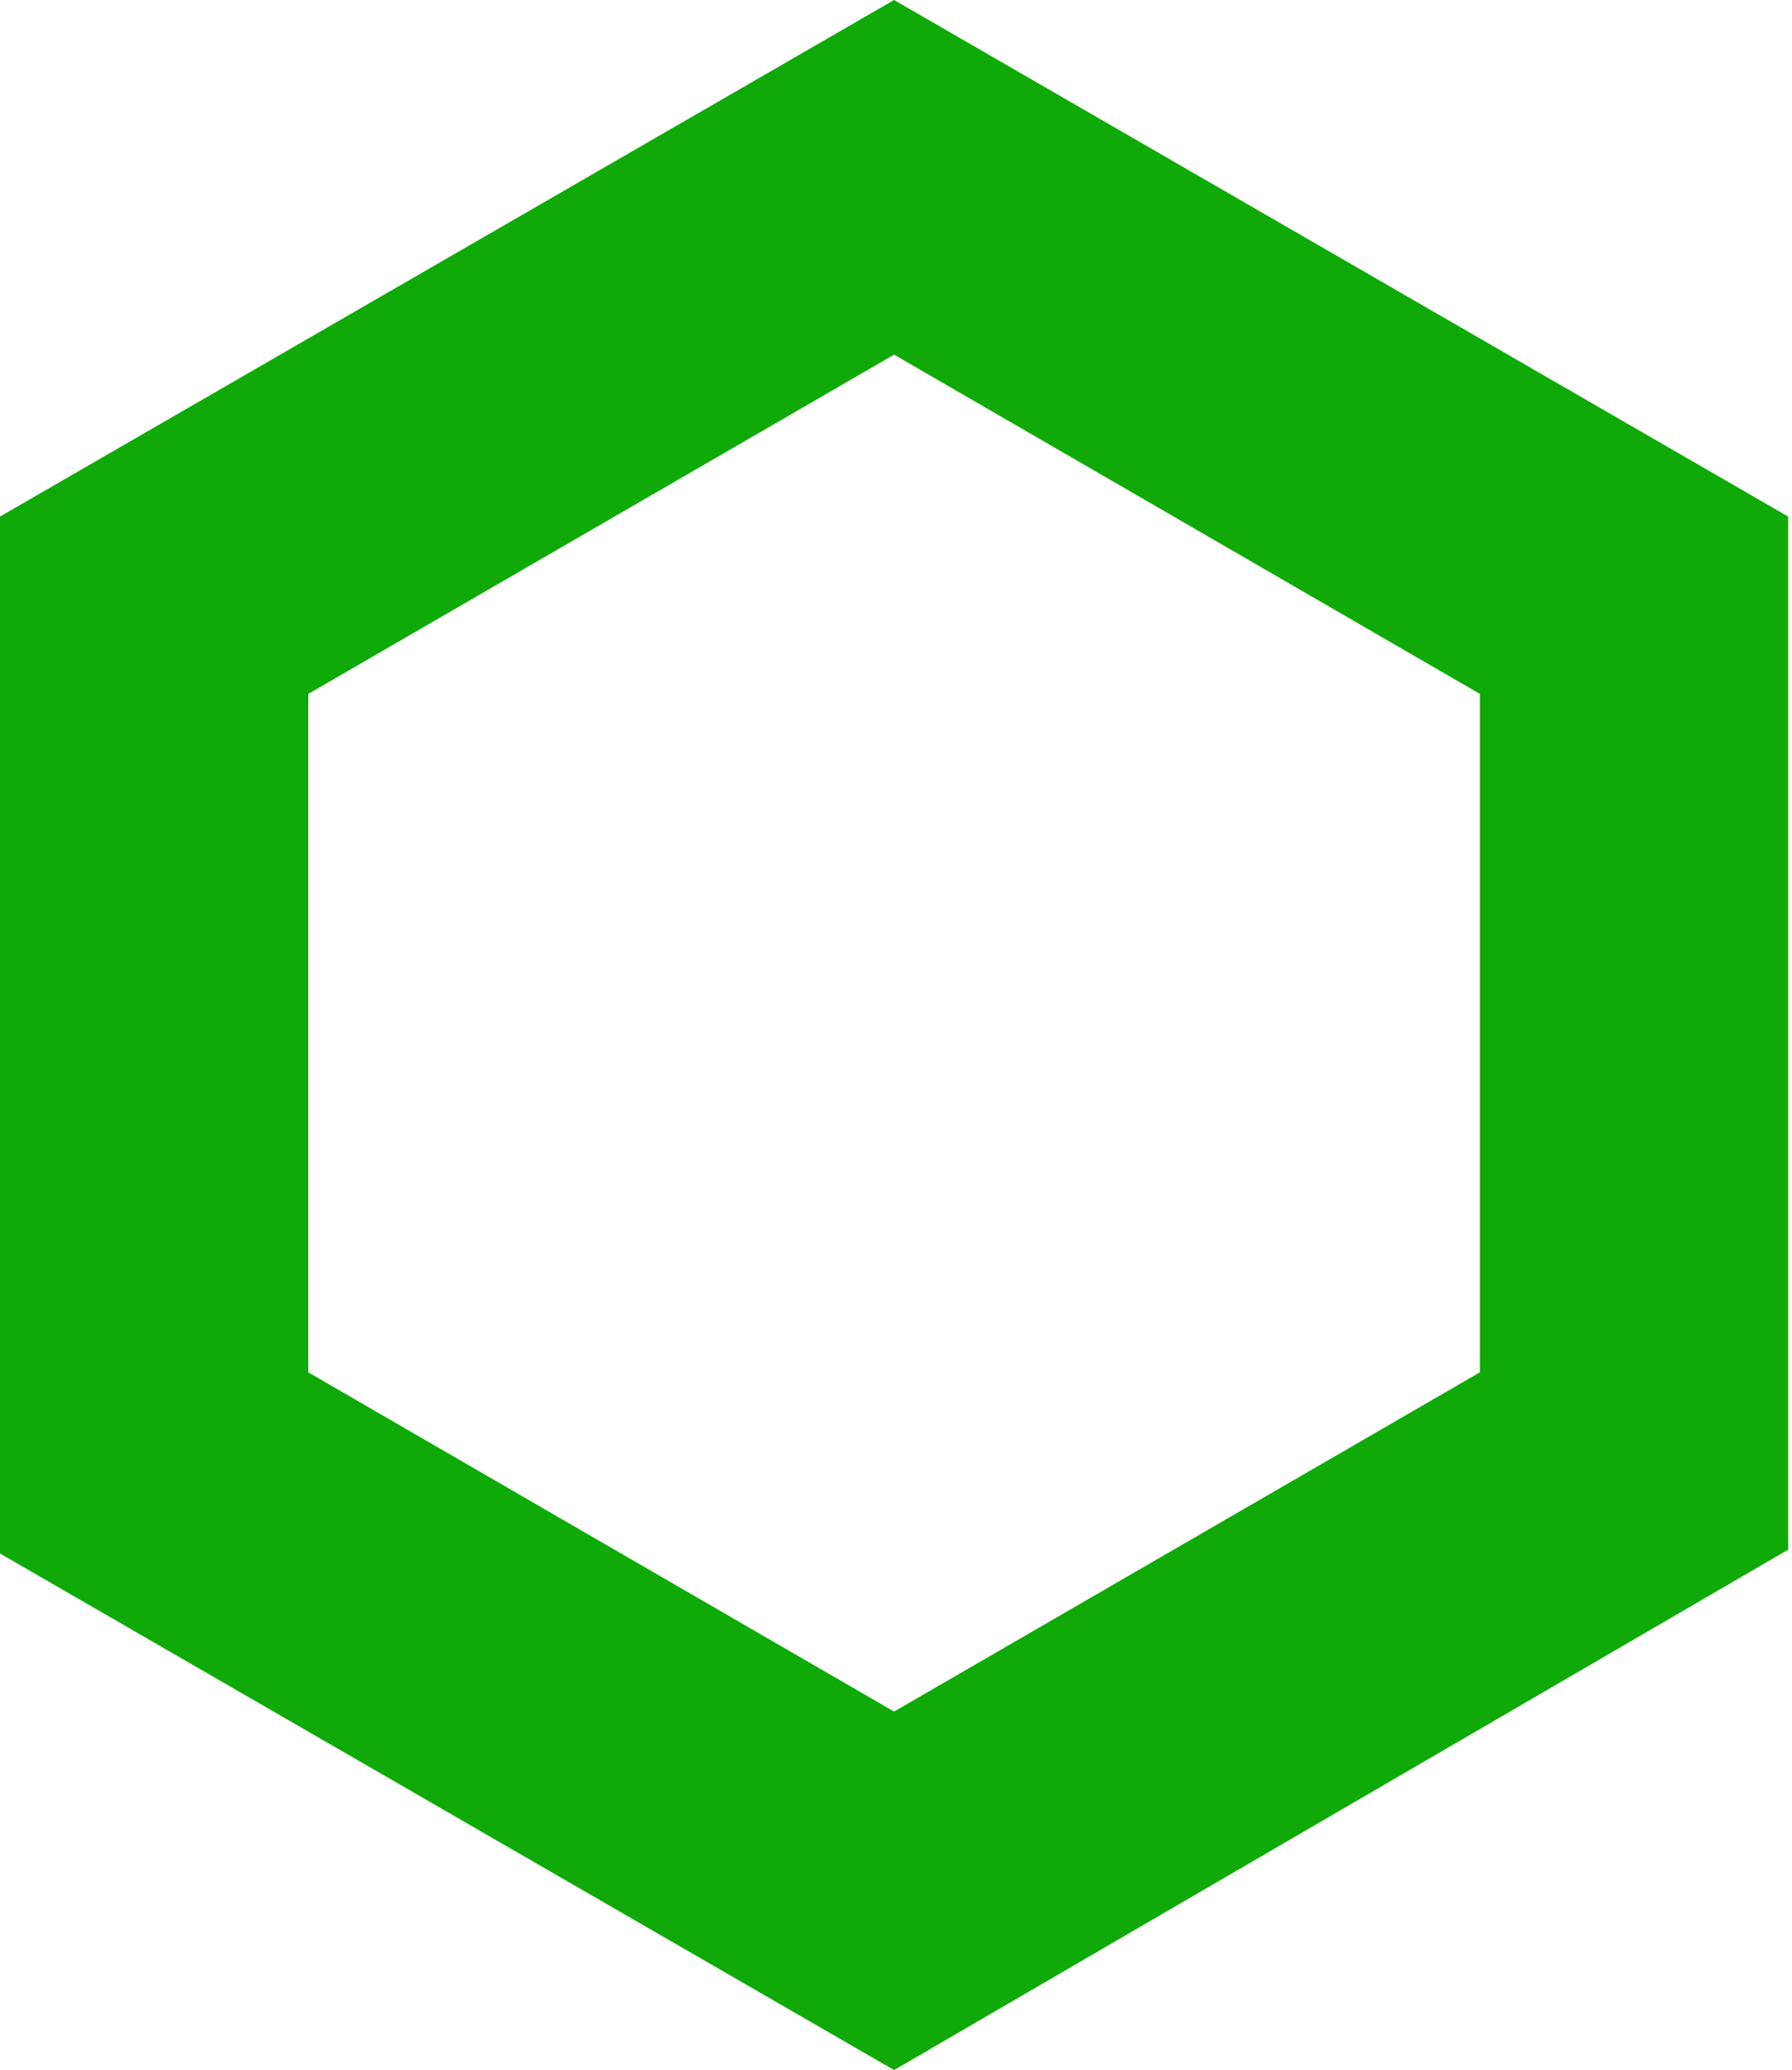
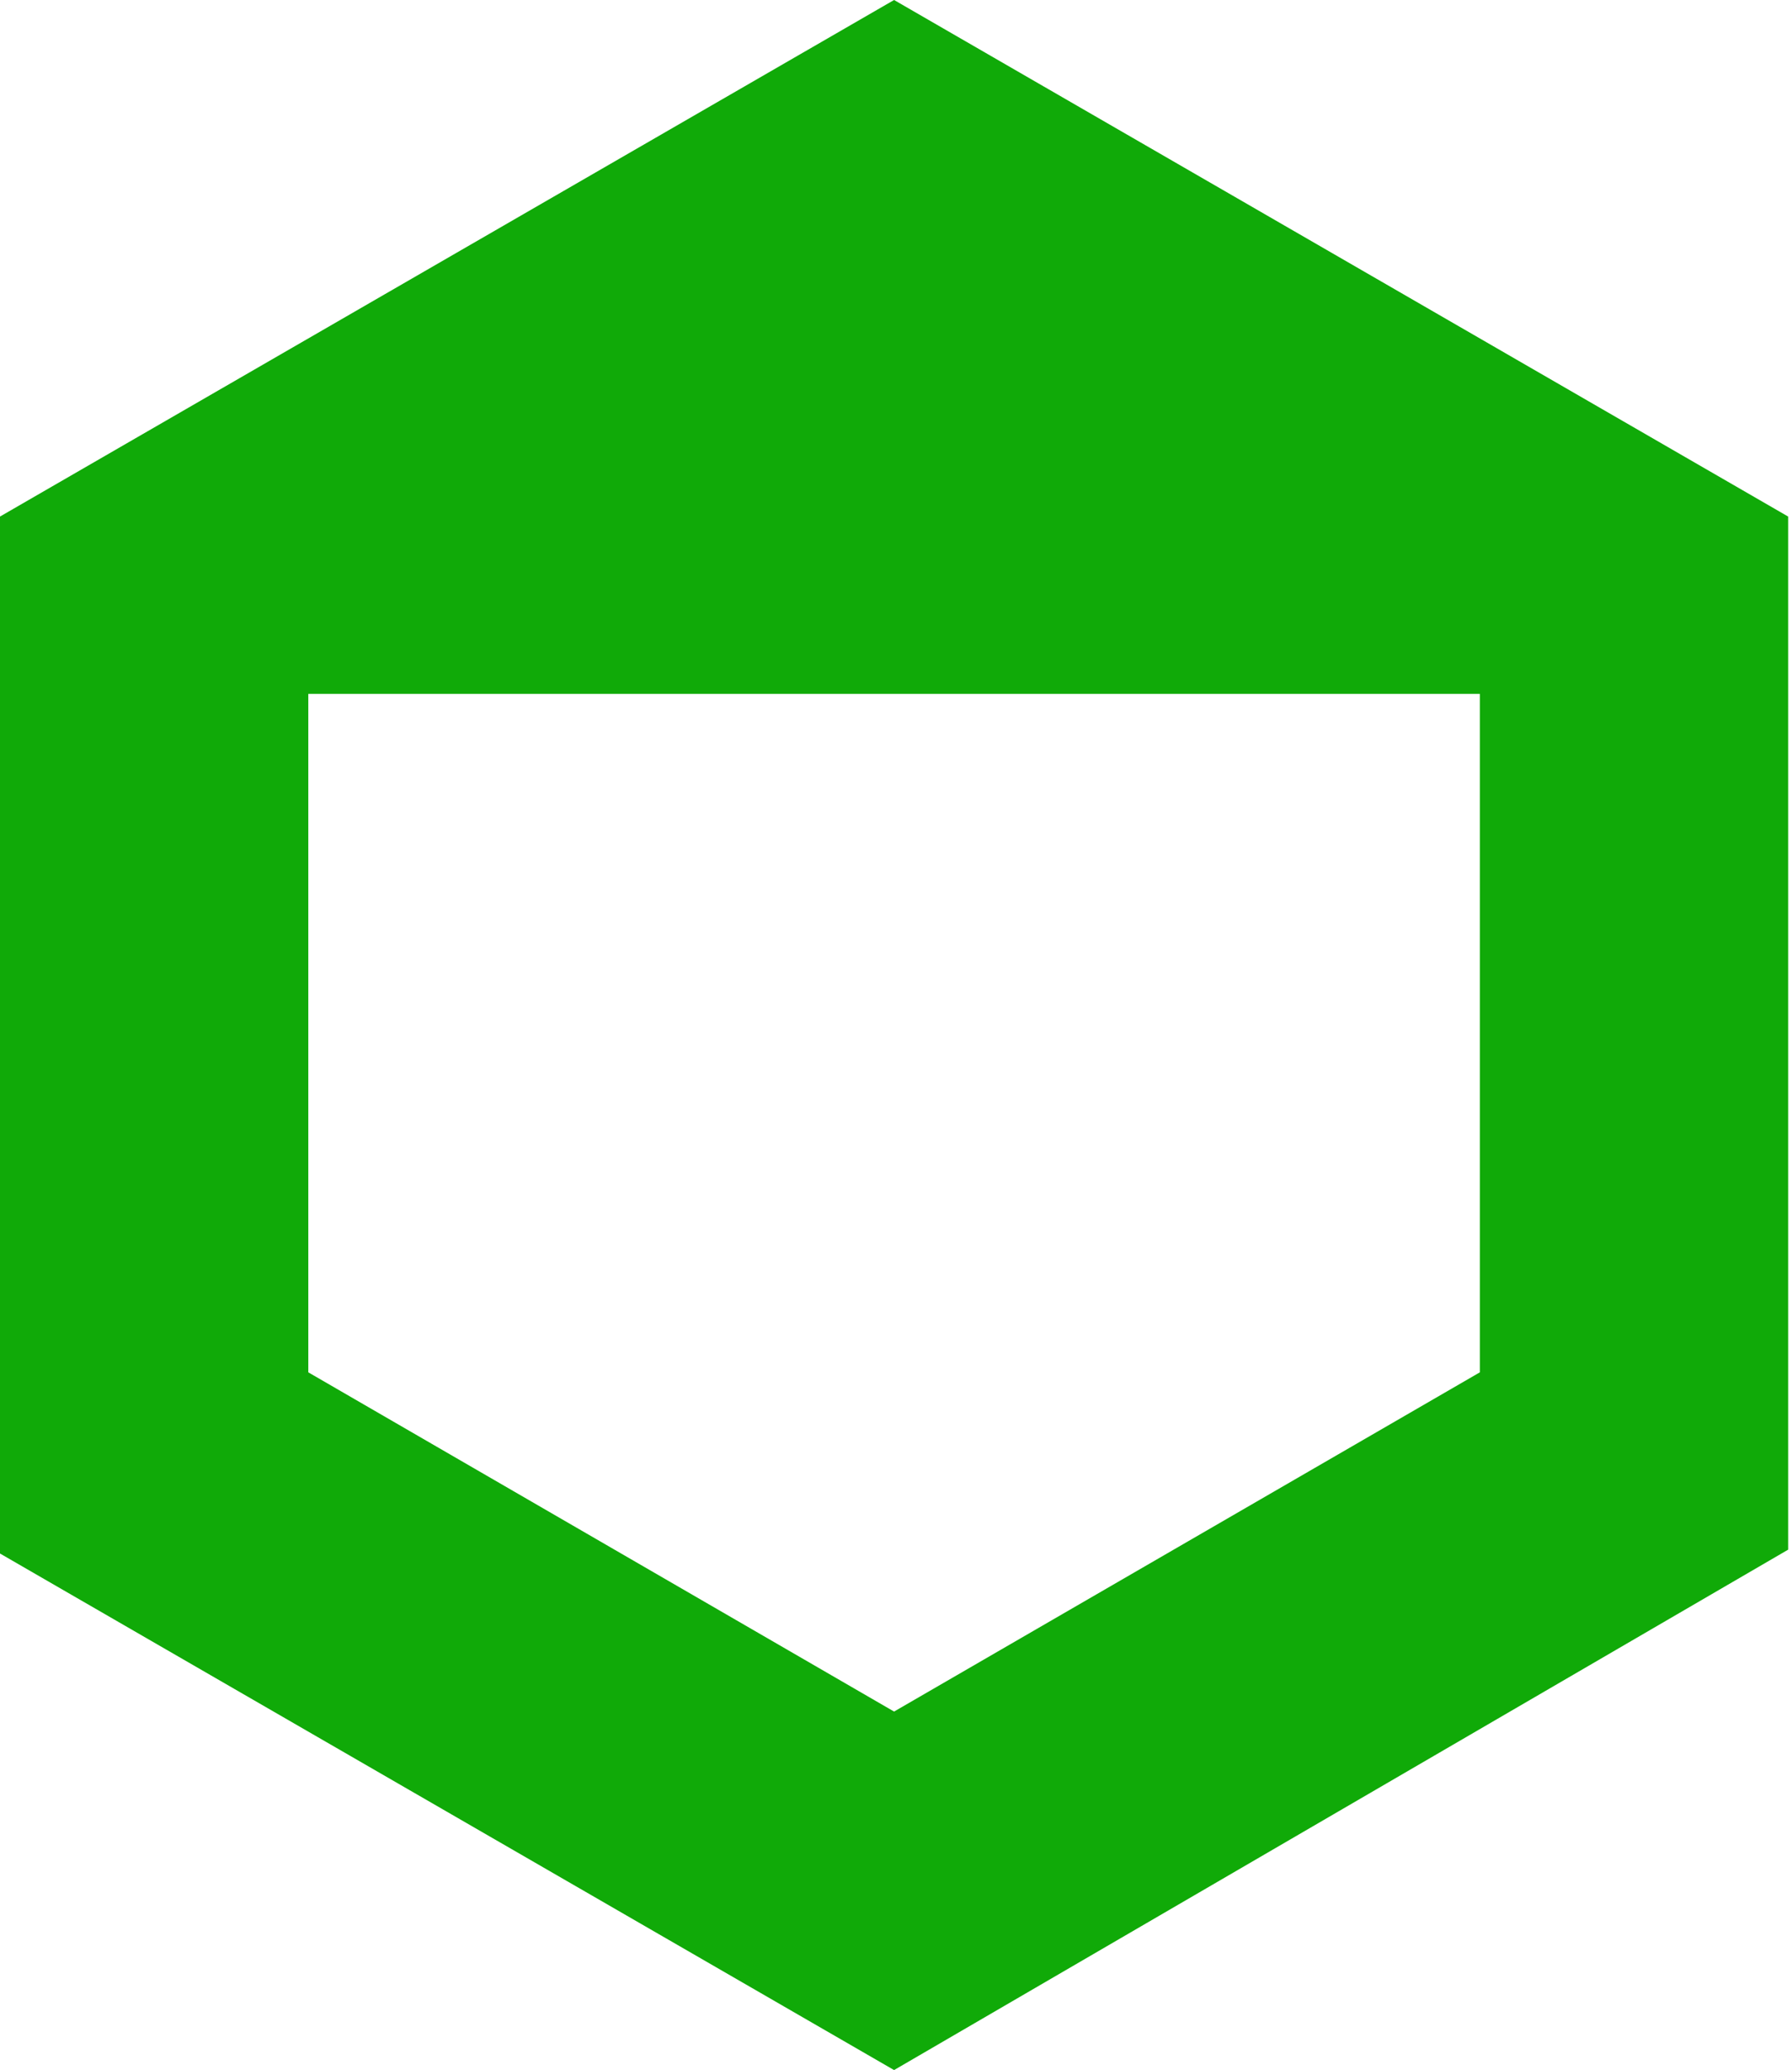
<svg xmlns="http://www.w3.org/2000/svg" version="1.1" id="Layer_1" x="0px" y="0px" viewBox="0 0 46.5 53.7" style="enable-background:new 0 0 46.5 53.7;" xml:space="preserve">
  <style type="text/css"> .st0{fill:#10AA08;} </style>
  <g id="Path_33225">
-     <path class="st0" d="M23.2,53.7L0,40.3V13.4L23.2,0l23.2,13.4v26.8L23.2,53.7z M8,35.6l15.2,8.8l15.2-8.8V18L23.2,9.2L8,18V35.6z" />
+     <path class="st0" d="M23.2,53.7L0,40.3V13.4L23.2,0l23.2,13.4v26.8L23.2,53.7z M8,35.6l15.2,8.8l15.2-8.8V18L8,18V35.6z" />
  </g>
</svg>